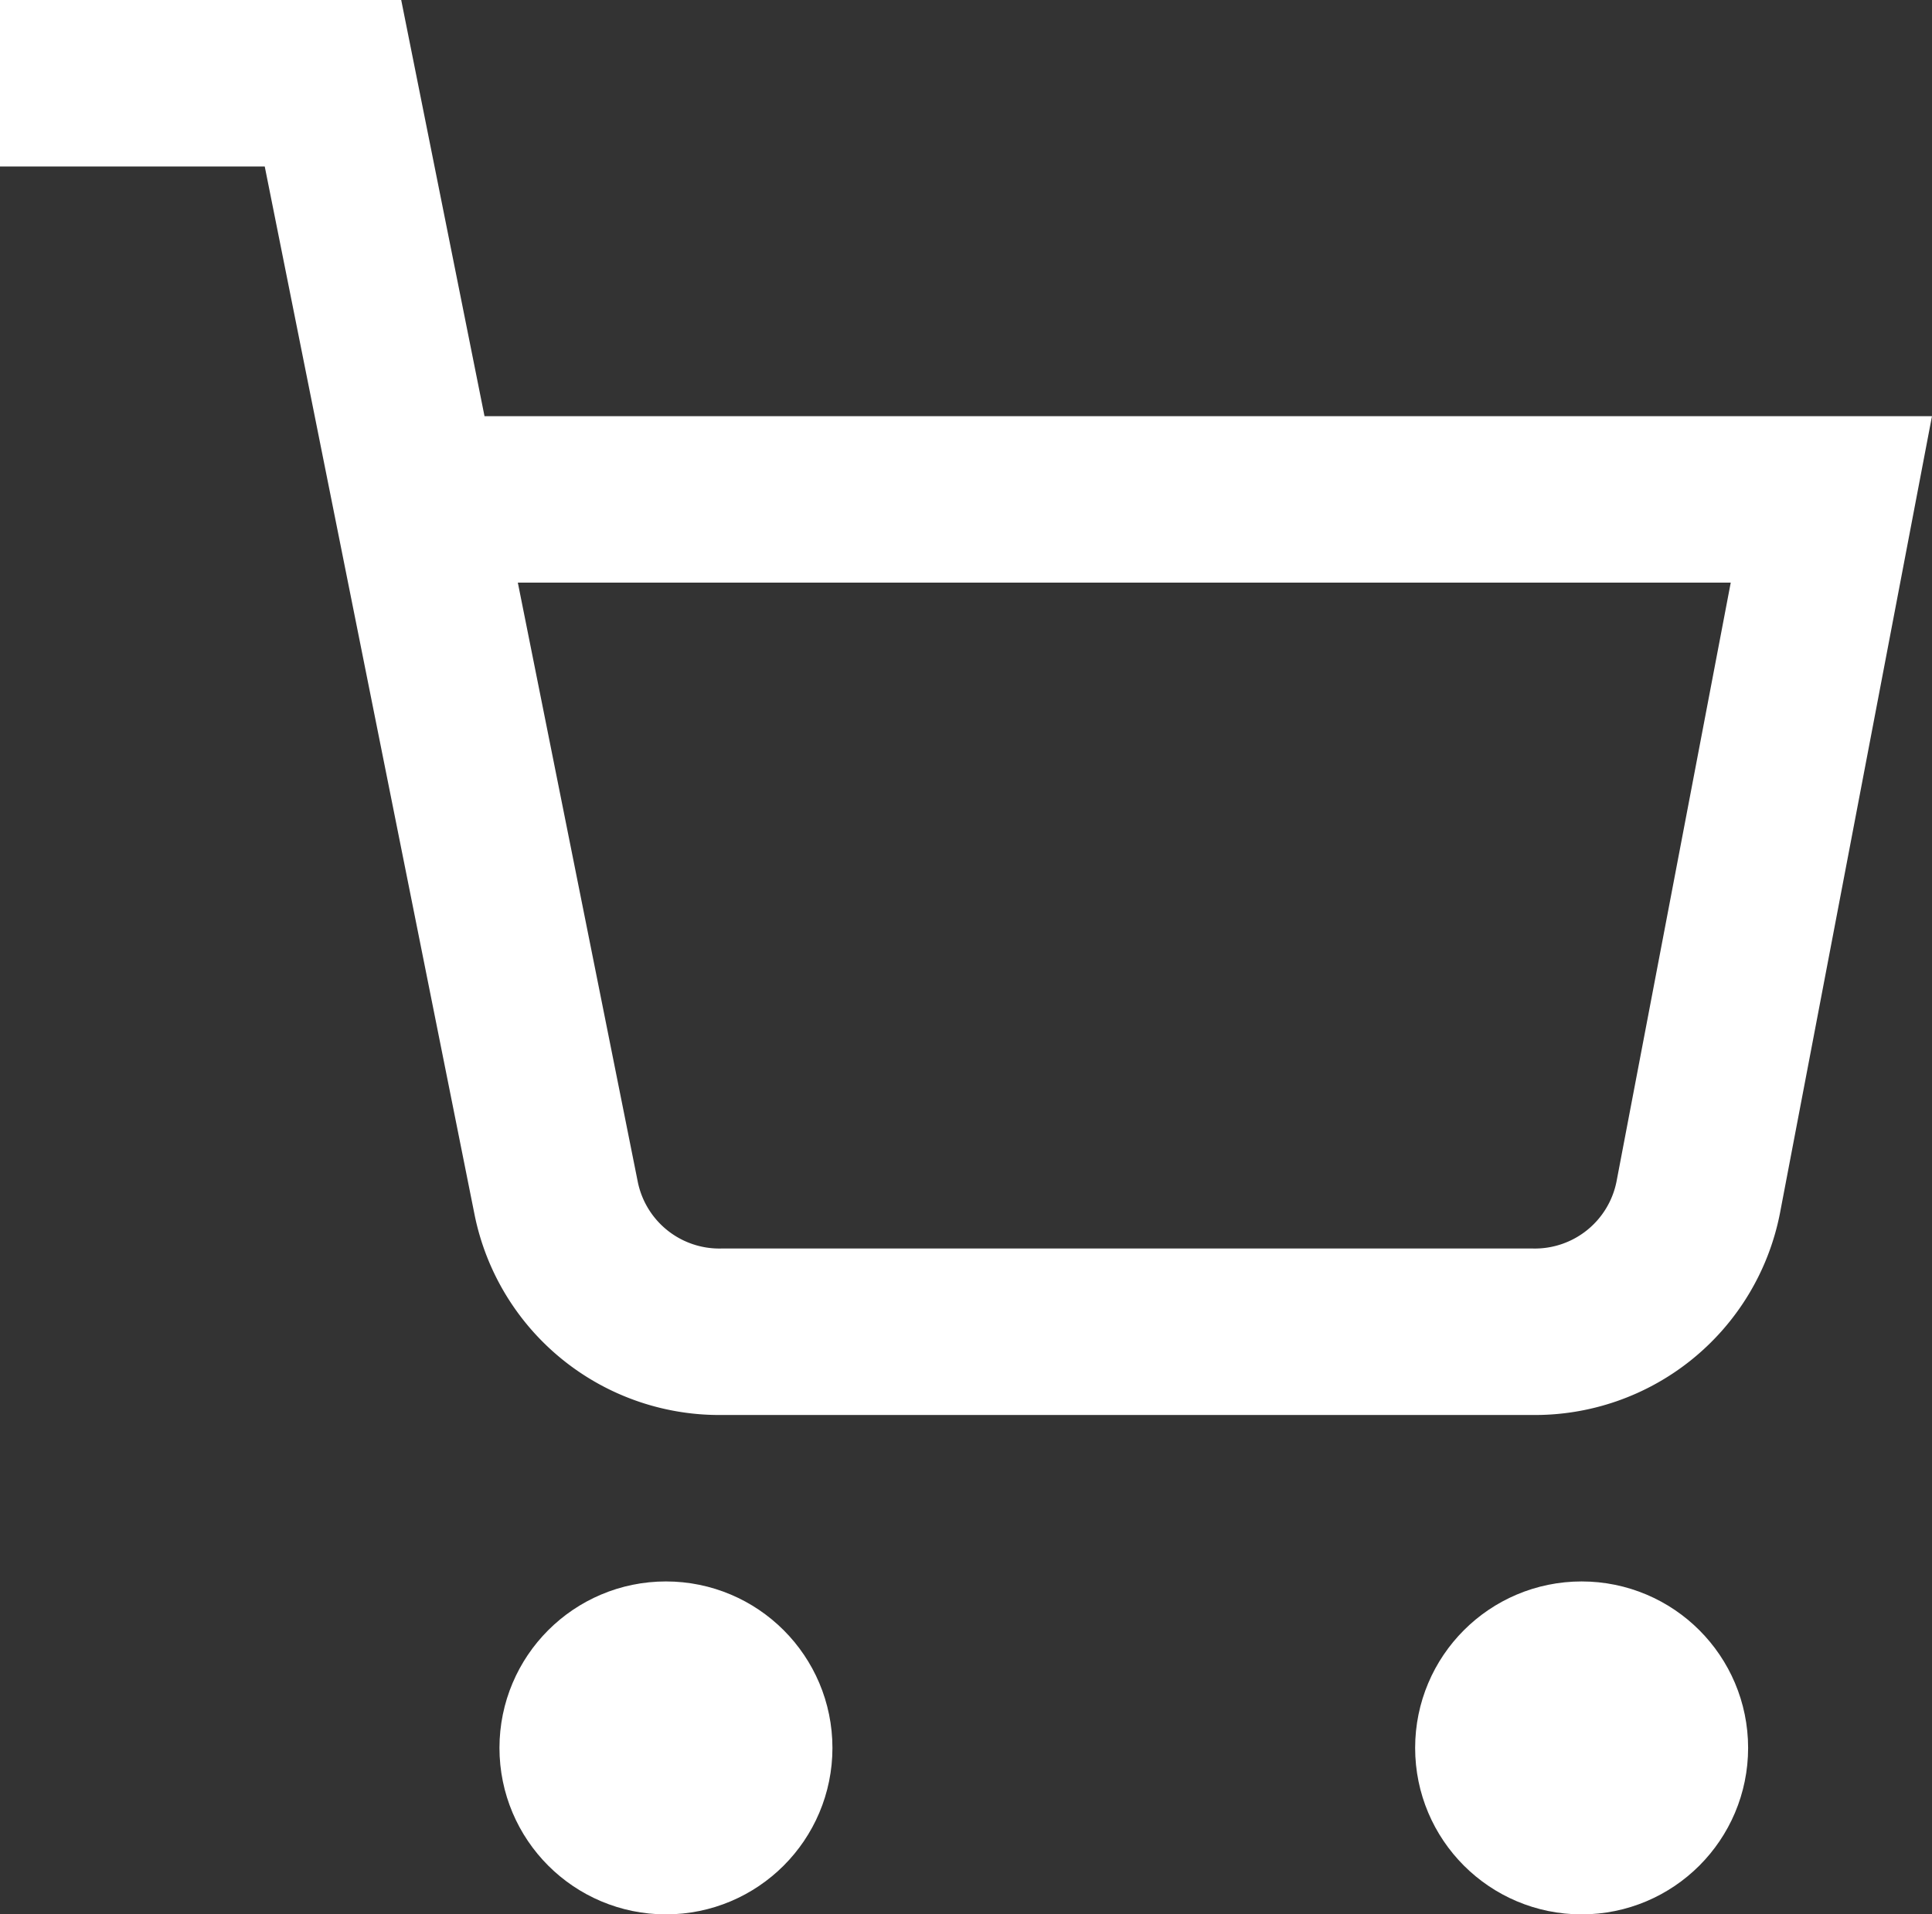
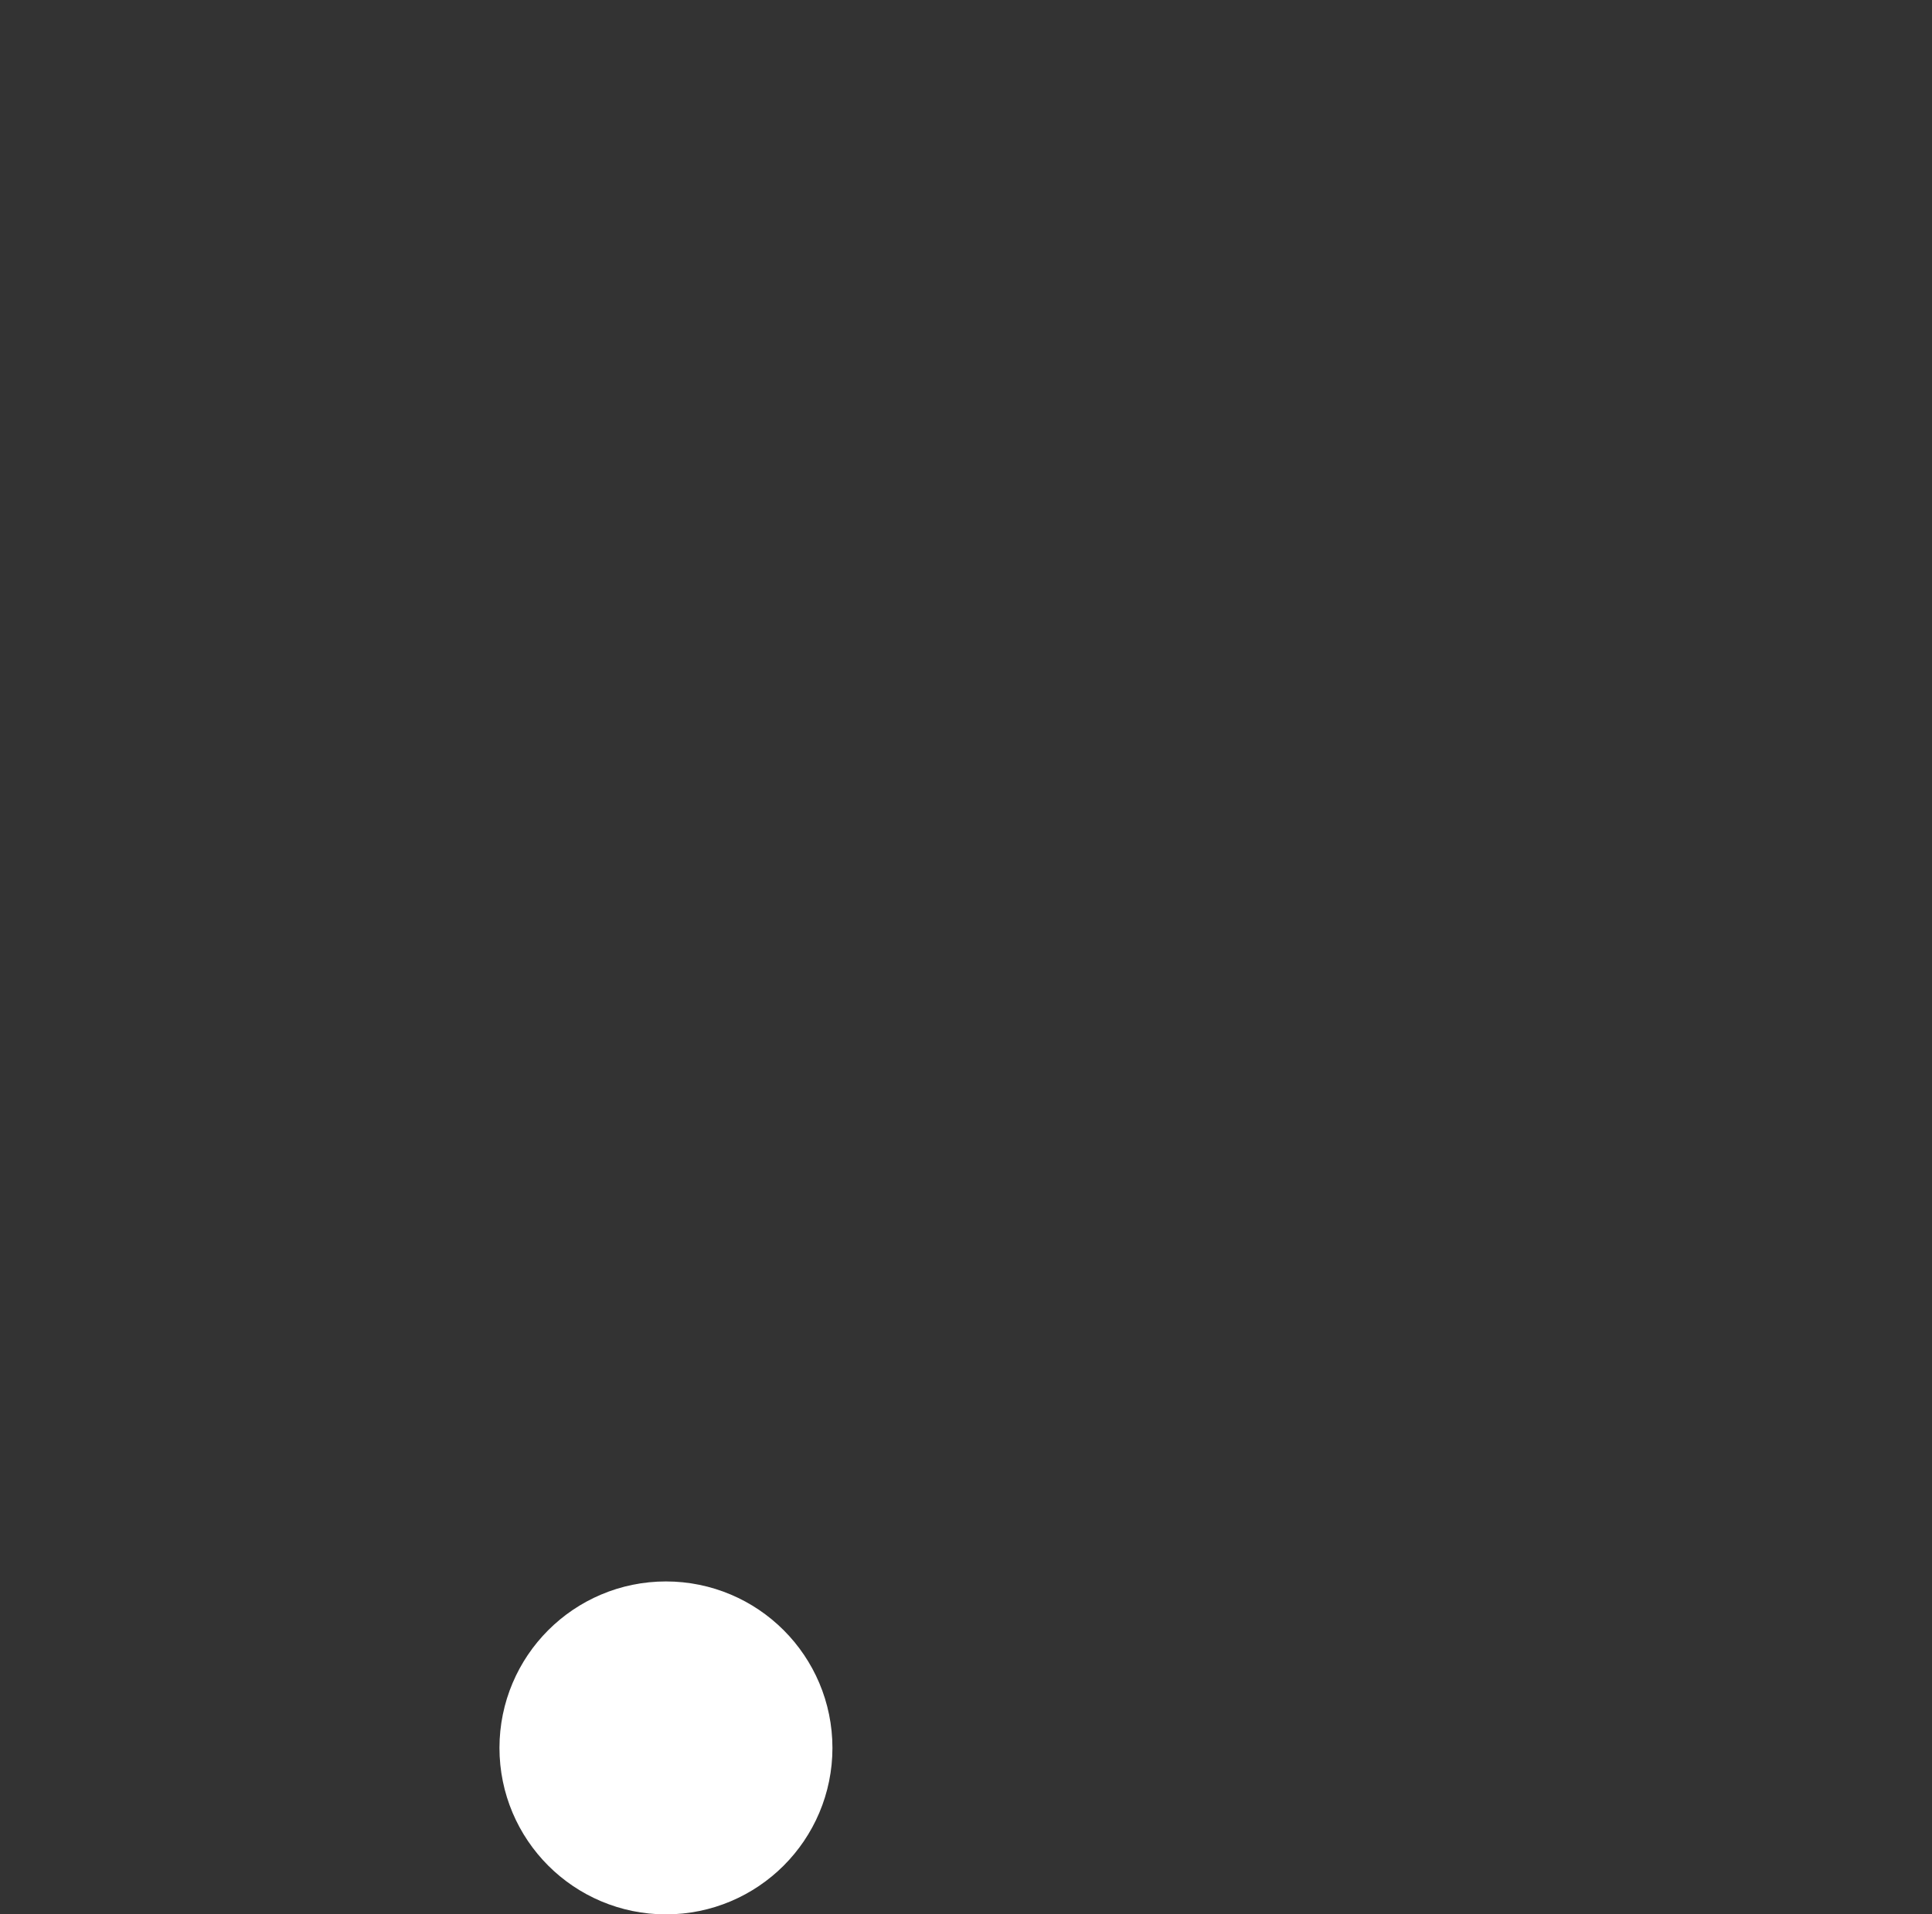
<svg xmlns="http://www.w3.org/2000/svg" xmlns:ns1="http://sodipodi.sourceforge.net/DTD/sodipodi-0.dtd" xmlns:ns2="http://www.inkscape.org/namespaces/inkscape" width="23.209" height="23" viewBox="0 0 23.209 23" version="1.1" id="svg7" ns1:docname="cart-icon.svg" ns2:version="1.0.2-2 (e86c870879, 2021-01-15)">
  <rect x="0" y="0" width="23.209" height="23" fill="#333333" stroke="none" />
  <defs id="defs11" />
  <ns1:namedview pagecolor="#ffffff" bordercolor="#666666" borderopacity="1" objecttolerance="10" gridtolerance="10" guidetolerance="10" ns2:pageopacity="0" ns2:pageshadow="2" ns2:window-width="1920" ns2:window-height="1018" id="namedview9" showgrid="false" fit-margin-top="0" fit-margin-left="0" fit-margin-right="0" fit-margin-bottom="0" ns2:zoom="18.478261" ns2:cx="9.355495" ns2:cy="14.046532" ns2:window-x="-6" ns2:window-y="-6" ns2:window-maximized="1" ns2:current-layer="svg7" />
  <g id="shopping-cart" transform="translate(-1)">
    <g id="Group_2" data-name="Group 2">
      <circle id="Ellipse_1" data-name="Ellipse 1" cx="1" cy="1" r="1" transform="translate(8,20)" fill="none" stroke="#ffffff" stroke-width="2" />
-       <circle id="Ellipse_2" data-name="Ellipse 2" cx="1" cy="1" r="1" transform="translate(19,20)" fill="none" stroke="#ffffff" stroke-width="2" />
-       <path id="Path_1" data-name="Path 1" d="m 1,1 h 4 l 2.68,13.39 a 2,2 0 0 0 2,1.61 h 9.72 a 2,2 0 0 0 2,-1.61 L 23,6 H 6" fill="none" stroke="#ffffff" stroke-width="2" />
    </g>
  </g>
</svg>